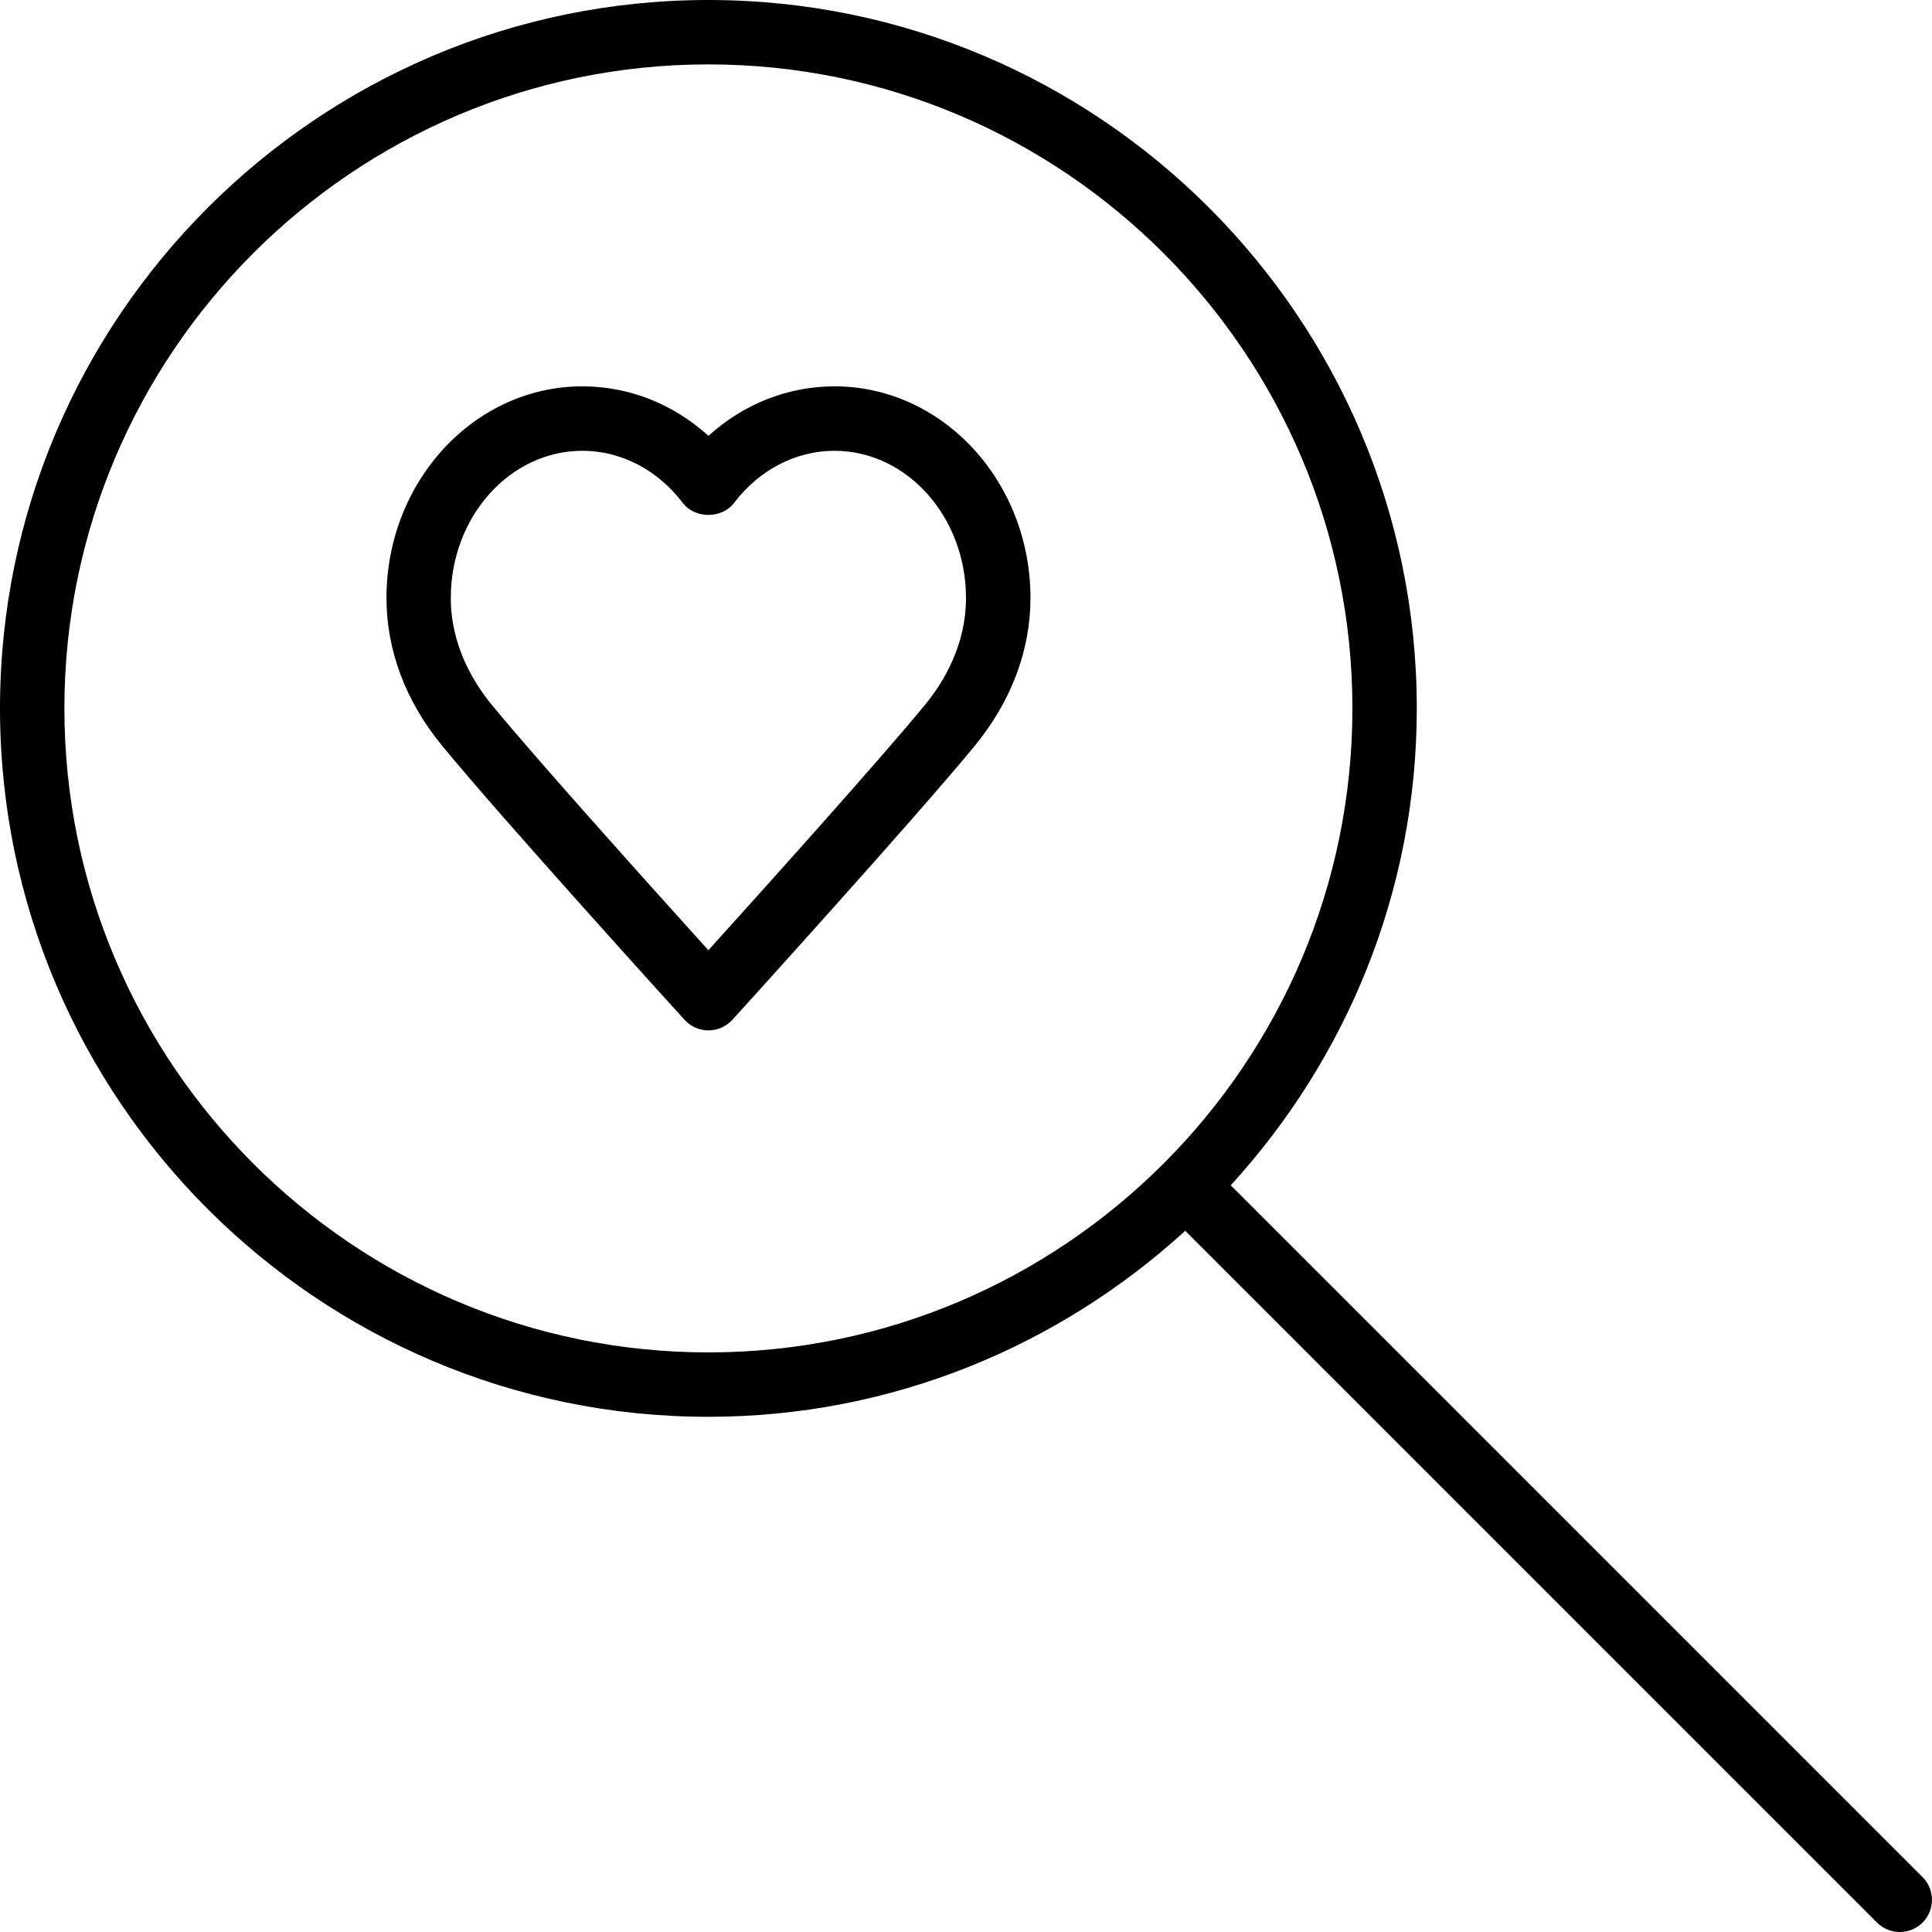
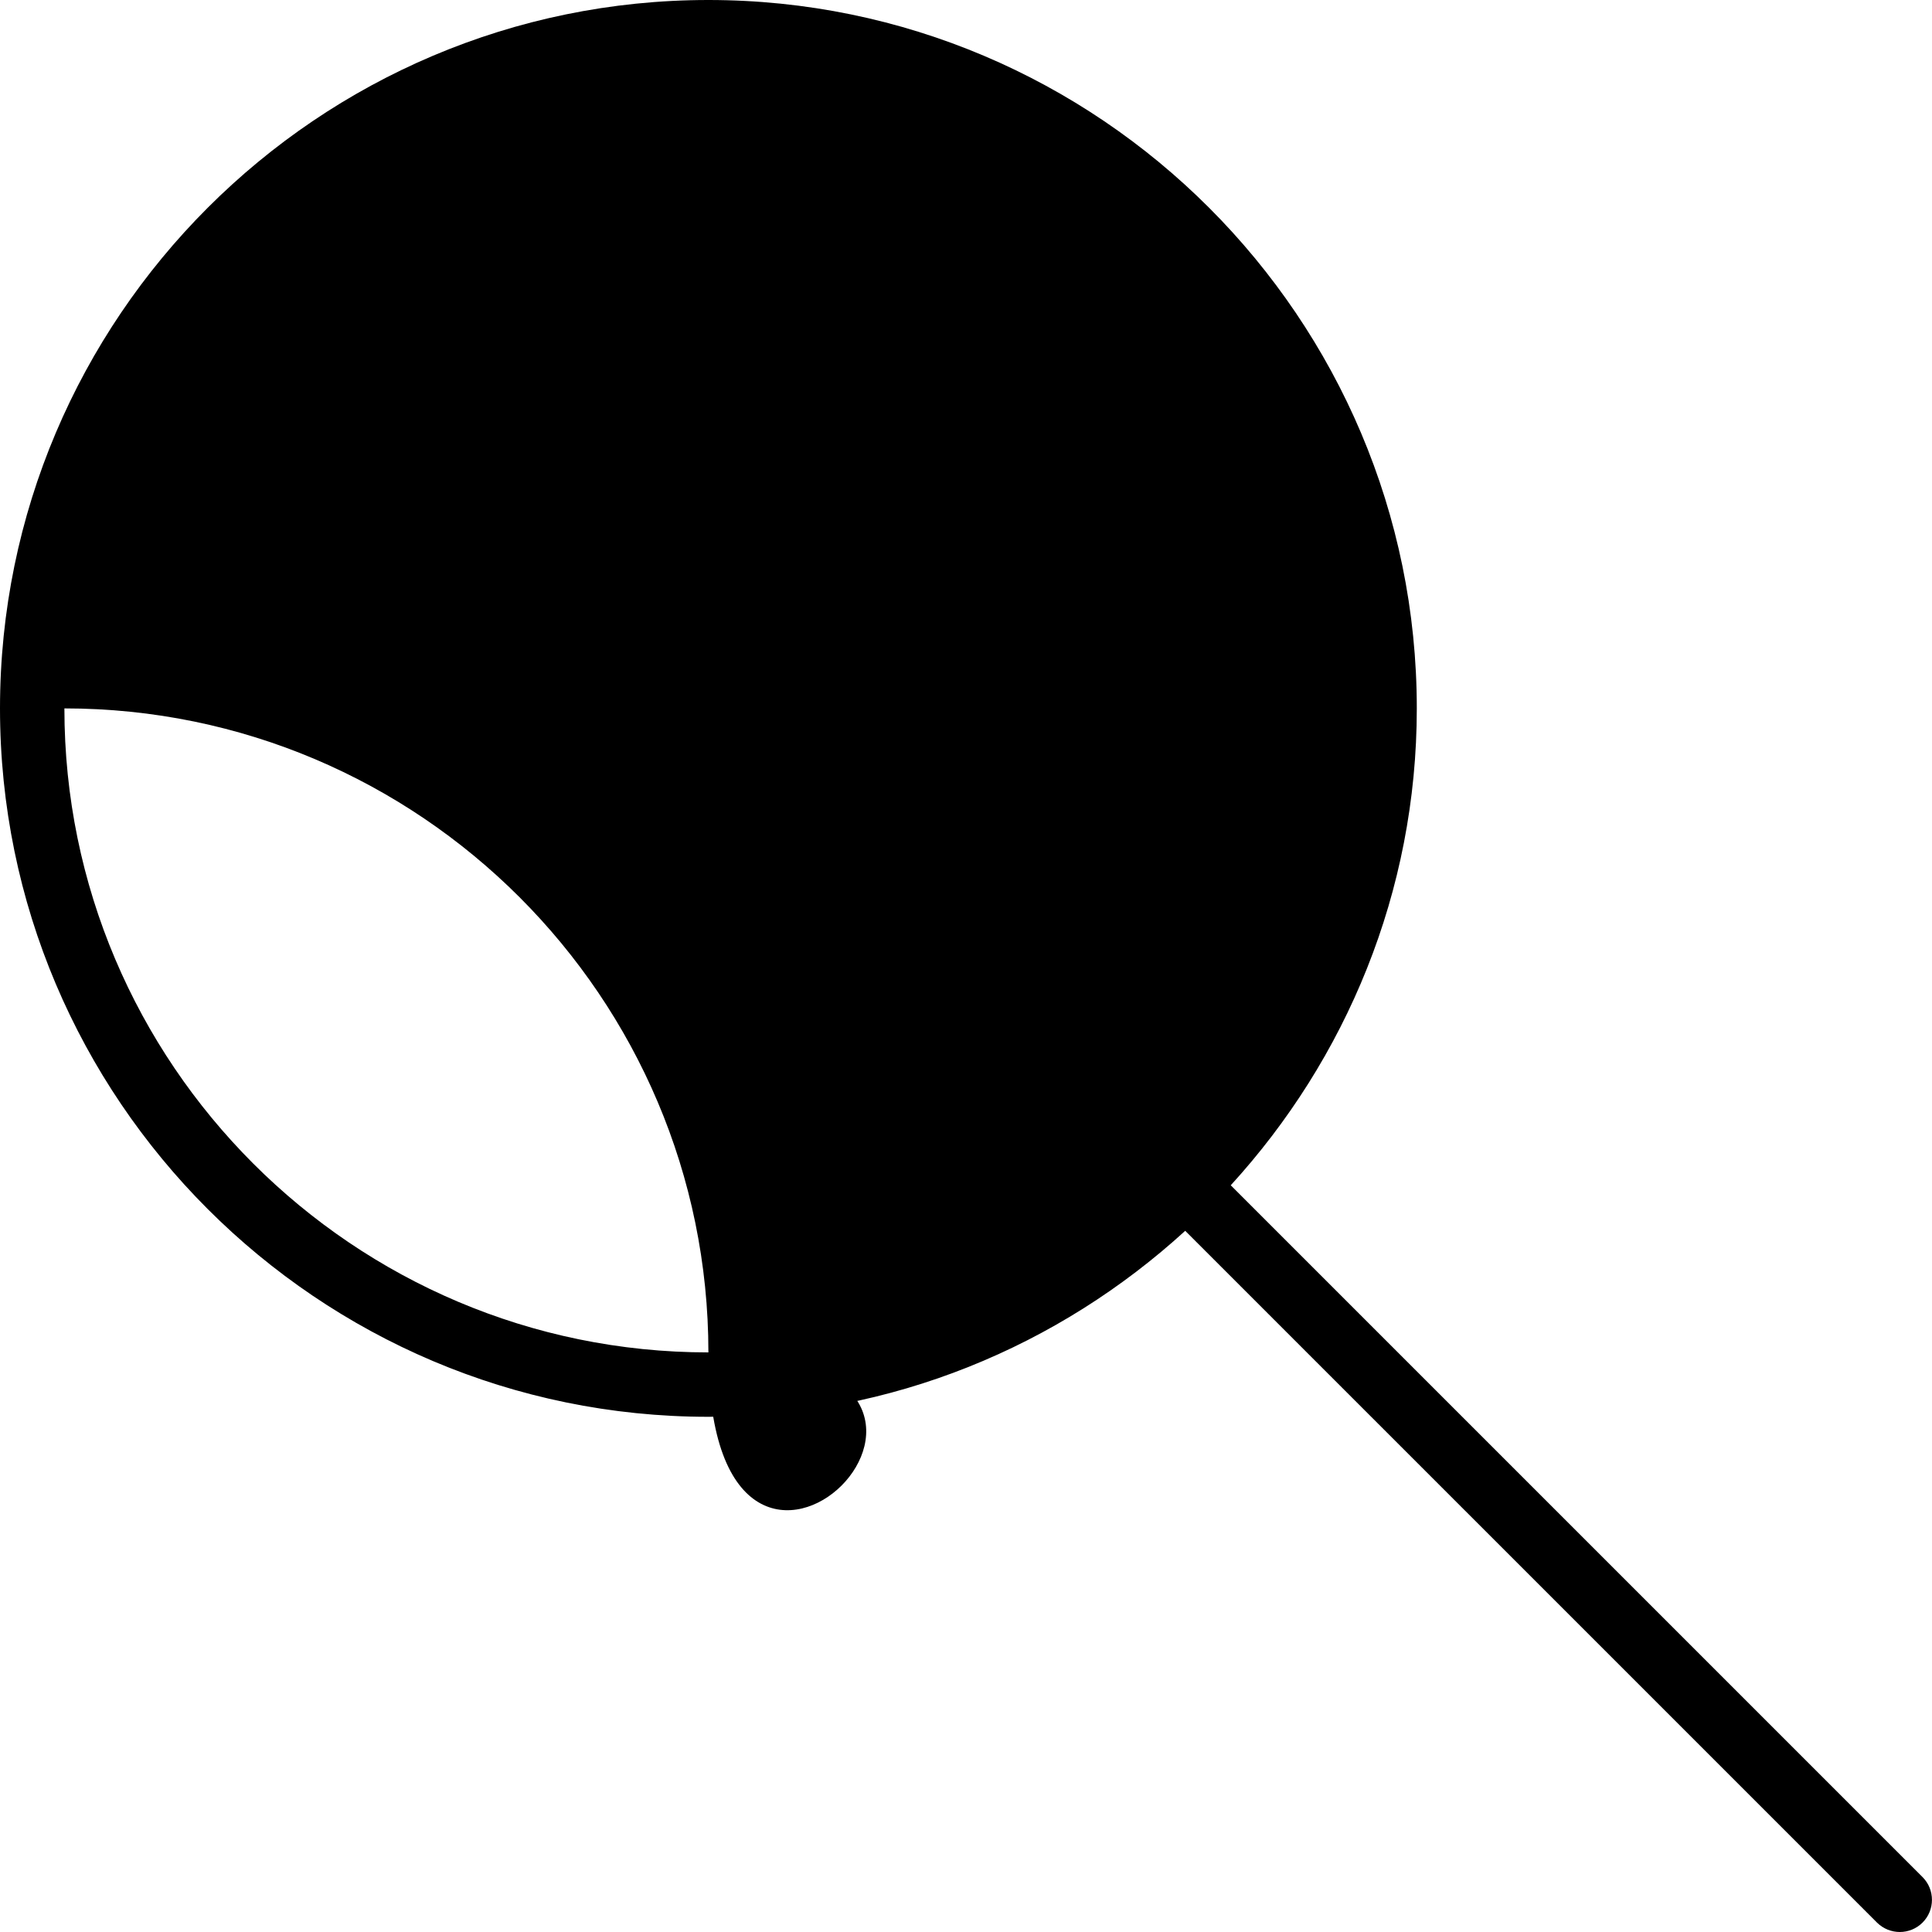
<svg xmlns="http://www.w3.org/2000/svg" version="1.1" id="Layer_1" x="0px" y="0px" viewBox="0 0 30 30" style="enable-background:new 0 0 30 30;" xml:space="preserve">
  <g>
    <g>
-       <path d="M29.853,29.147L19.111,18.405C20.899,16.448,22,13.853,22,11c0-6.065-4.935-11-11-11S0,4.935,0,11s4.935,11,11,11    c2.853,0,5.447-1.101,7.404-2.888l10.742,10.742C29.244,29.951,29.372,30,29.5,30s0.256-0.049,0.353-0.146    C30.048,29.659,30.048,29.342,29.853,29.147z M11,21C5.486,21,1,16.514,1,11S5.486,1,11,1c5.514,0,10,4.486,10,10S16.514,21,11,21    z M12.958,5.999c-0.725,0-1.413,0.275-1.957,0.769c-0.544-0.494-1.233-0.769-1.957-0.769c-1.678,0-3.043,1.474-3.043,3.286    c0,0.81,0.296,1.601,0.858,2.287c0.899,1.099,3.654,4.136,3.771,4.264C10.725,15.94,10.859,16,11,16s0.275-0.06,0.372-0.164    c0.117-0.129,2.872-3.165,3.771-4.264c0.561-0.686,0.858-1.477,0.858-2.287C16.001,7.473,14.636,5.999,12.958,5.999z     M14.368,10.939c-0.69,0.843-2.567,2.929-3.368,3.816c-0.801-0.886-2.678-2.973-3.368-3.816C7.344,10.587,7,10.014,7,9.286    C7,8.025,7.916,7,9.043,7c0.601,0,1.168,0.295,1.559,0.809c0.19,0.249,0.608,0.249,0.797,0C11.789,7.295,12.357,7,12.957,7    C14.083,7,15,8.026,15,9.286C15,10.014,14.656,10.587,14.368,10.939z" />
+       <path d="M29.853,29.147L19.111,18.405C20.899,16.448,22,13.853,22,11c0-6.065-4.935-11-11-11S0,4.935,0,11s4.935,11,11,11    c2.853,0,5.447-1.101,7.404-2.888l10.742,10.742C29.244,29.951,29.372,30,29.5,30s0.256-0.049,0.353-0.146    C30.048,29.659,30.048,29.342,29.853,29.147z M11,21C5.486,21,1,16.514,1,11c5.514,0,10,4.486,10,10S16.514,21,11,21    z M12.958,5.999c-0.725,0-1.413,0.275-1.957,0.769c-0.544-0.494-1.233-0.769-1.957-0.769c-1.678,0-3.043,1.474-3.043,3.286    c0,0.81,0.296,1.601,0.858,2.287c0.899,1.099,3.654,4.136,3.771,4.264C10.725,15.94,10.859,16,11,16s0.275-0.06,0.372-0.164    c0.117-0.129,2.872-3.165,3.771-4.264c0.561-0.686,0.858-1.477,0.858-2.287C16.001,7.473,14.636,5.999,12.958,5.999z     M14.368,10.939c-0.69,0.843-2.567,2.929-3.368,3.816c-0.801-0.886-2.678-2.973-3.368-3.816C7.344,10.587,7,10.014,7,9.286    C7,8.025,7.916,7,9.043,7c0.601,0,1.168,0.295,1.559,0.809c0.19,0.249,0.608,0.249,0.797,0C11.789,7.295,12.357,7,12.957,7    C14.083,7,15,8.026,15,9.286C15,10.014,14.656,10.587,14.368,10.939z" />
    </g>
  </g>
</svg>